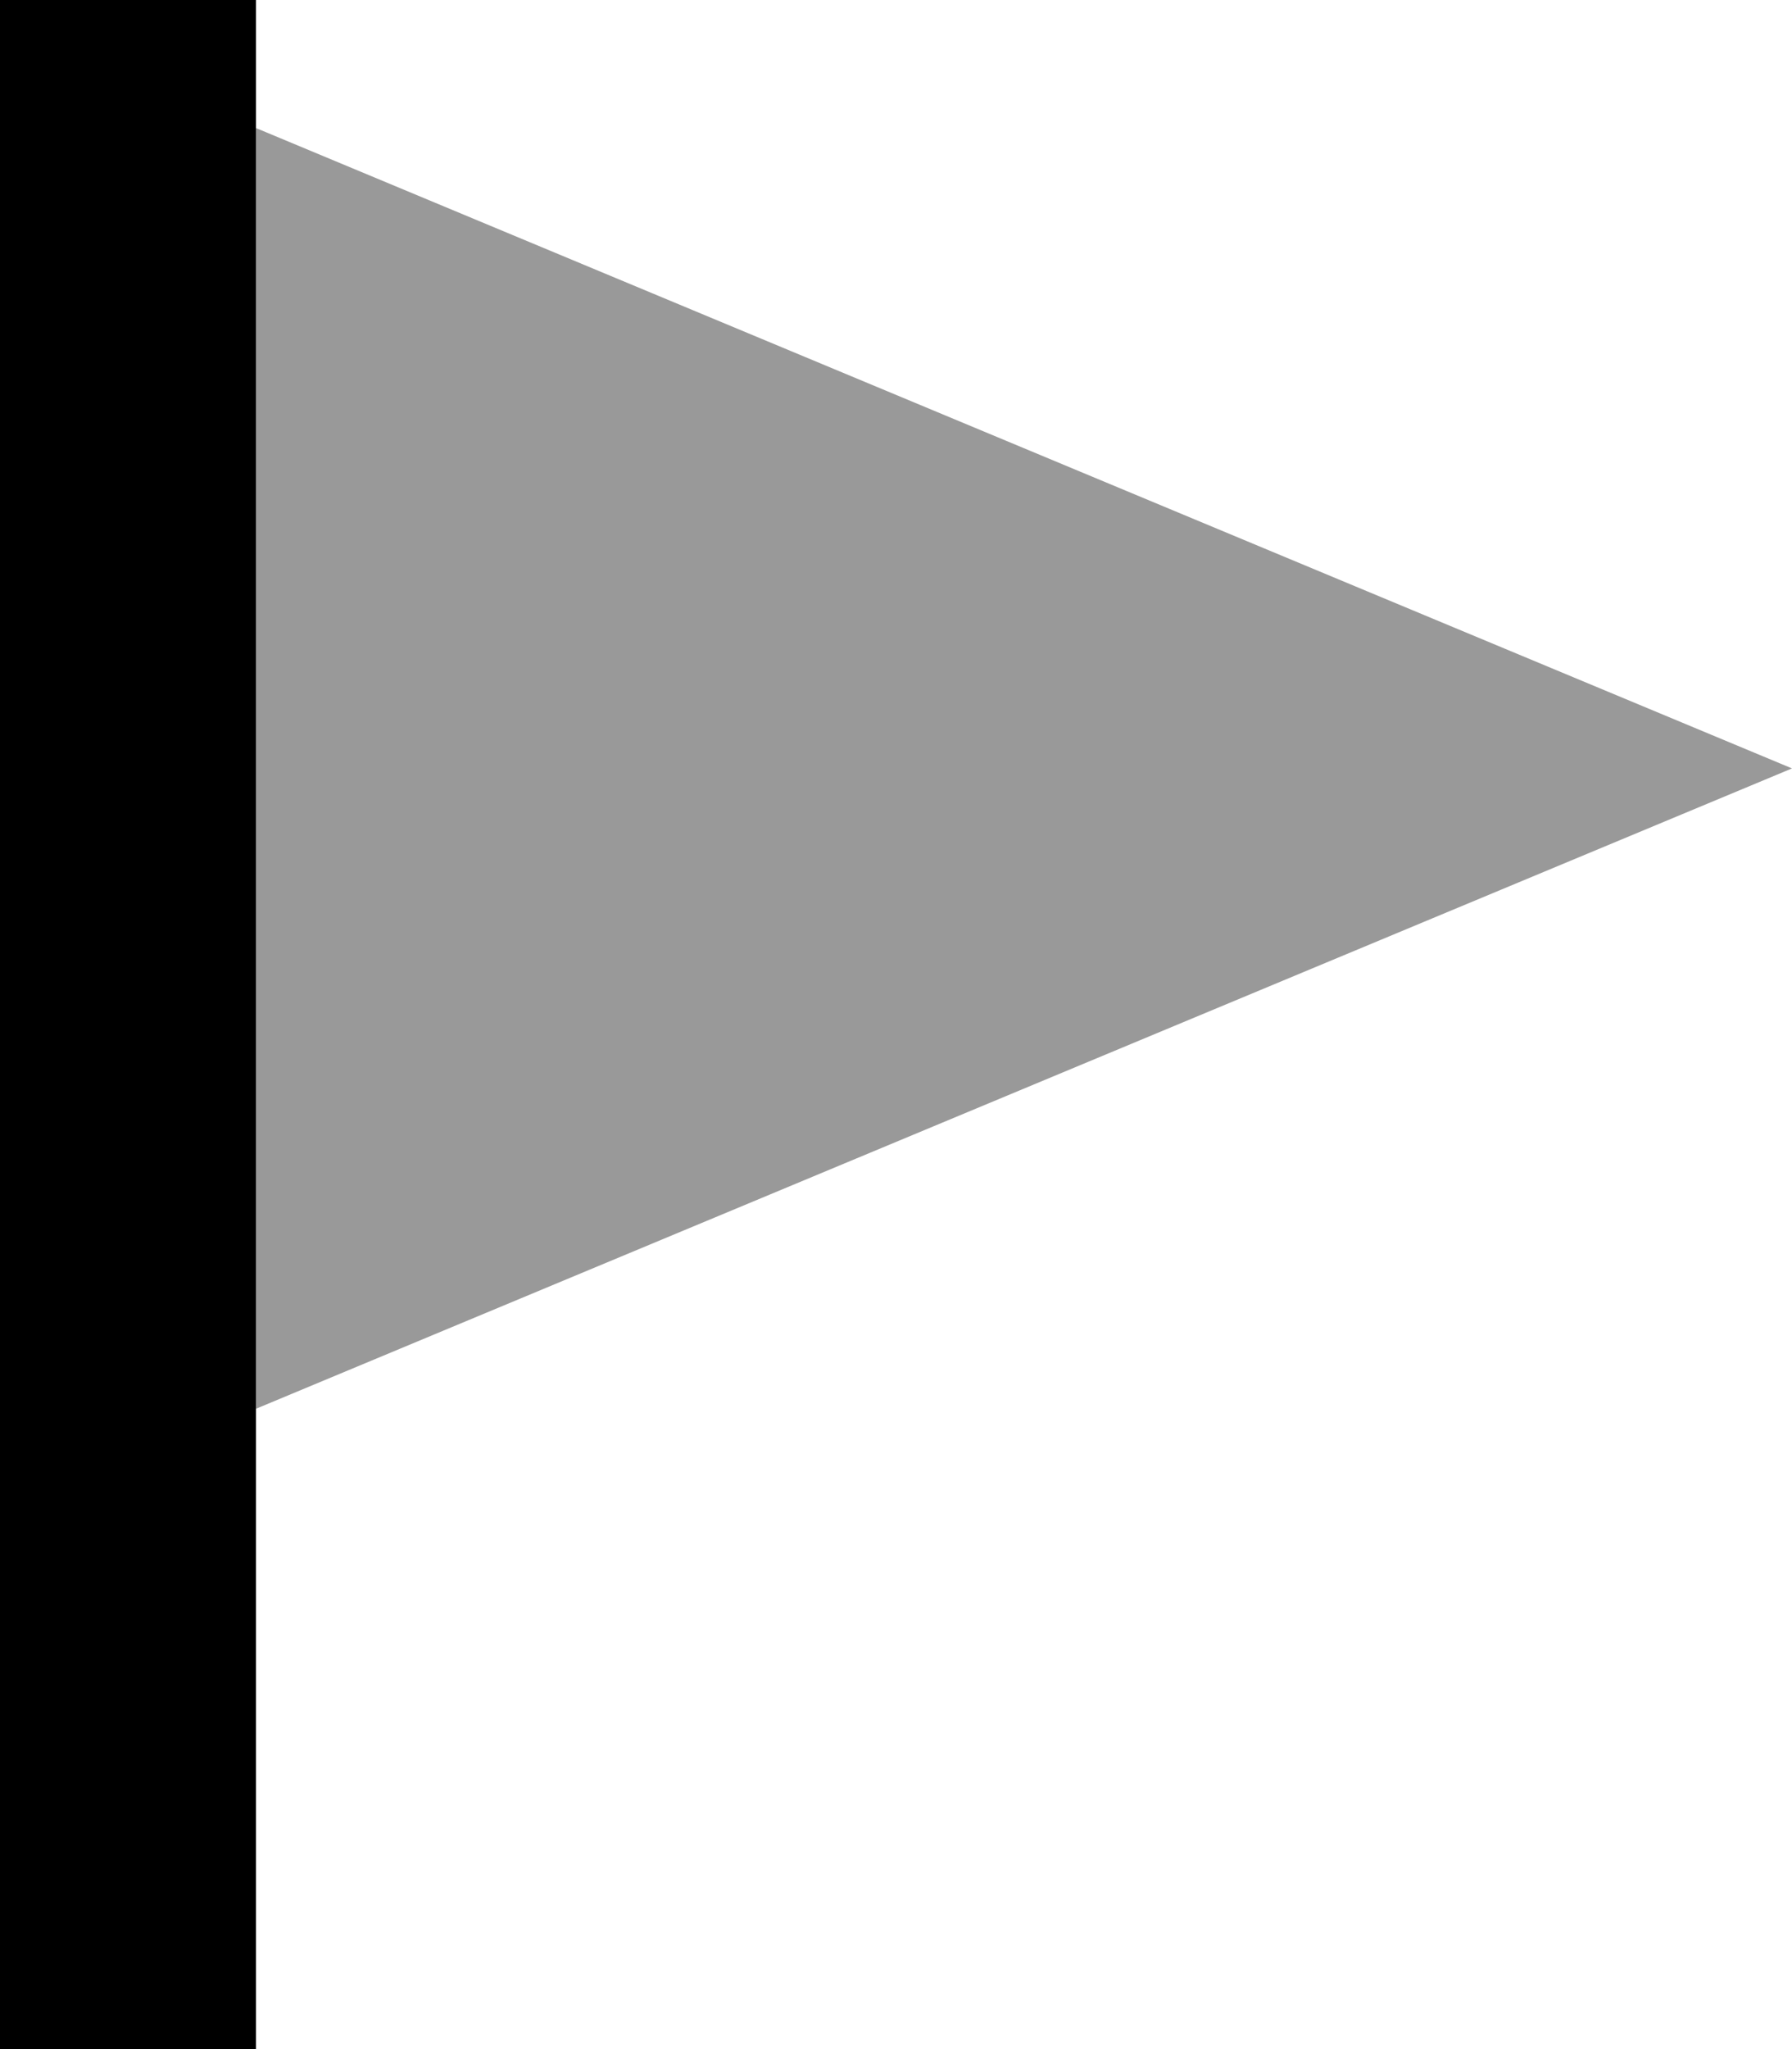
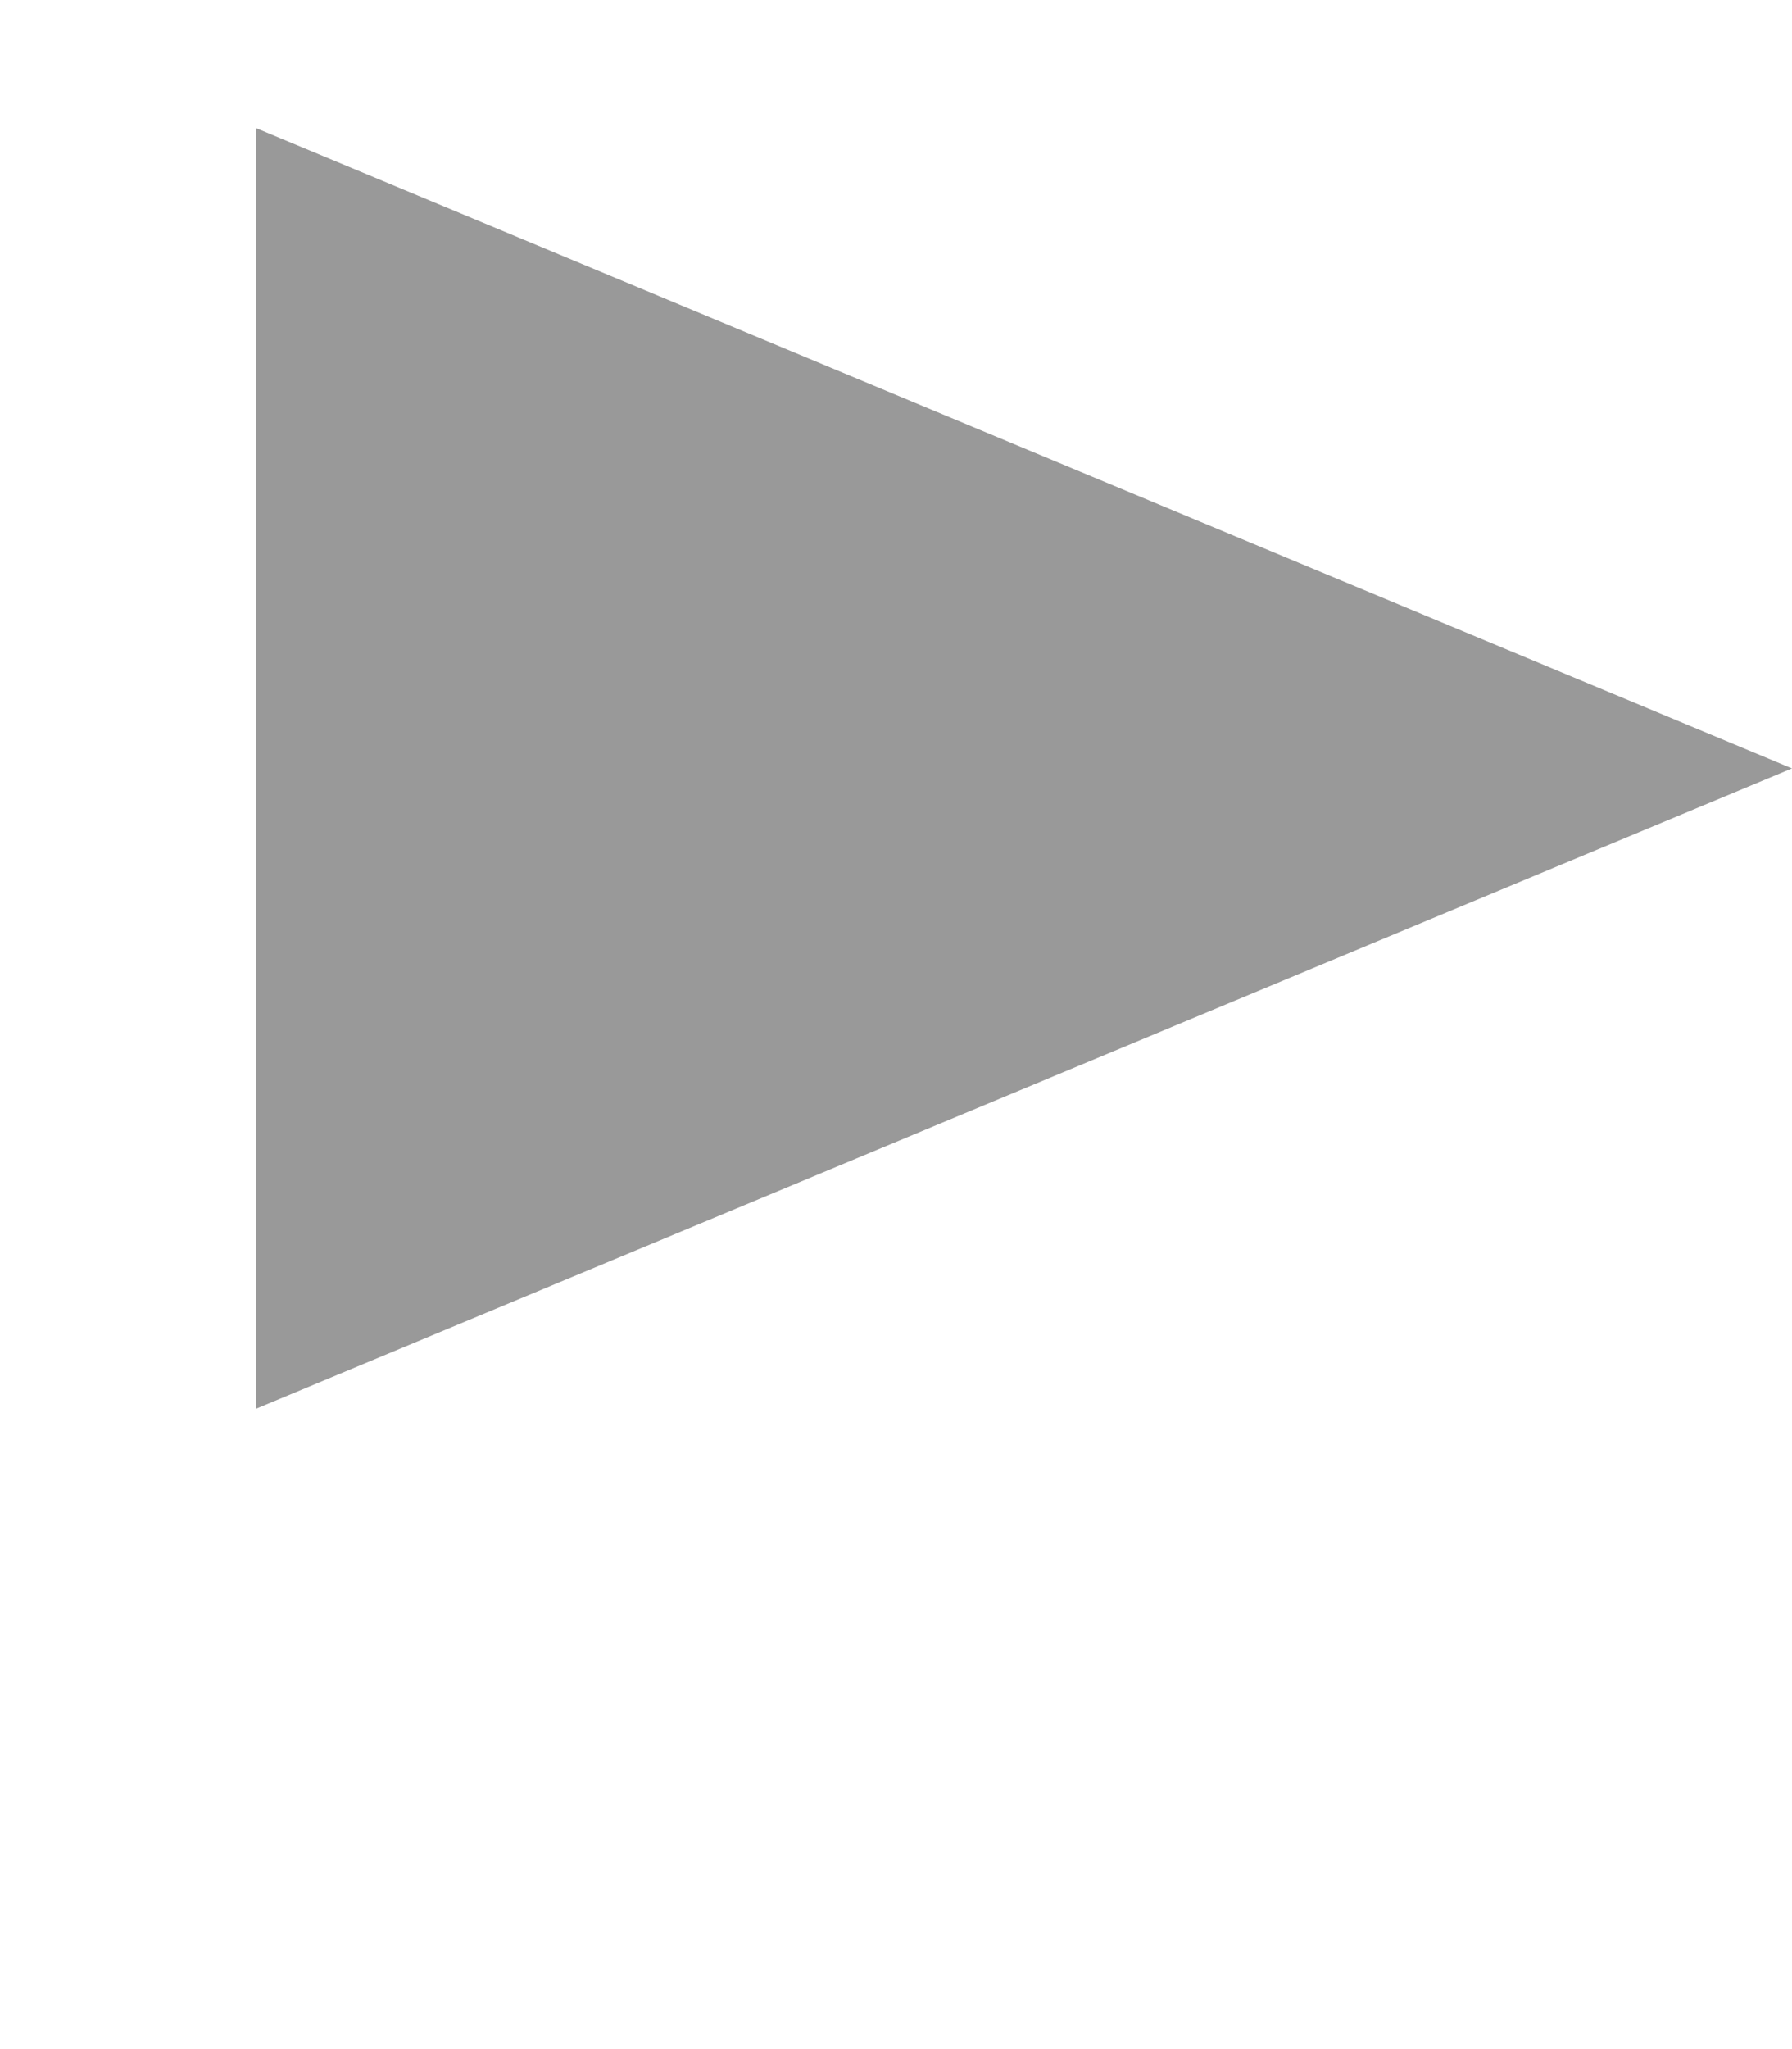
<svg xmlns="http://www.w3.org/2000/svg" viewBox="0 0 448 512">
  <path class="fa-secondary" style="fill:inherit;opacity:.4;" d="M64 32L448 192 64 352 64 32z" />
-   <path class="fa-primary" style="fill:inherit;opacity:1;" d="M64 0l0 32 0 448 0 32L0 512l0-32L0 32 0 0 64 0z" />
</svg>